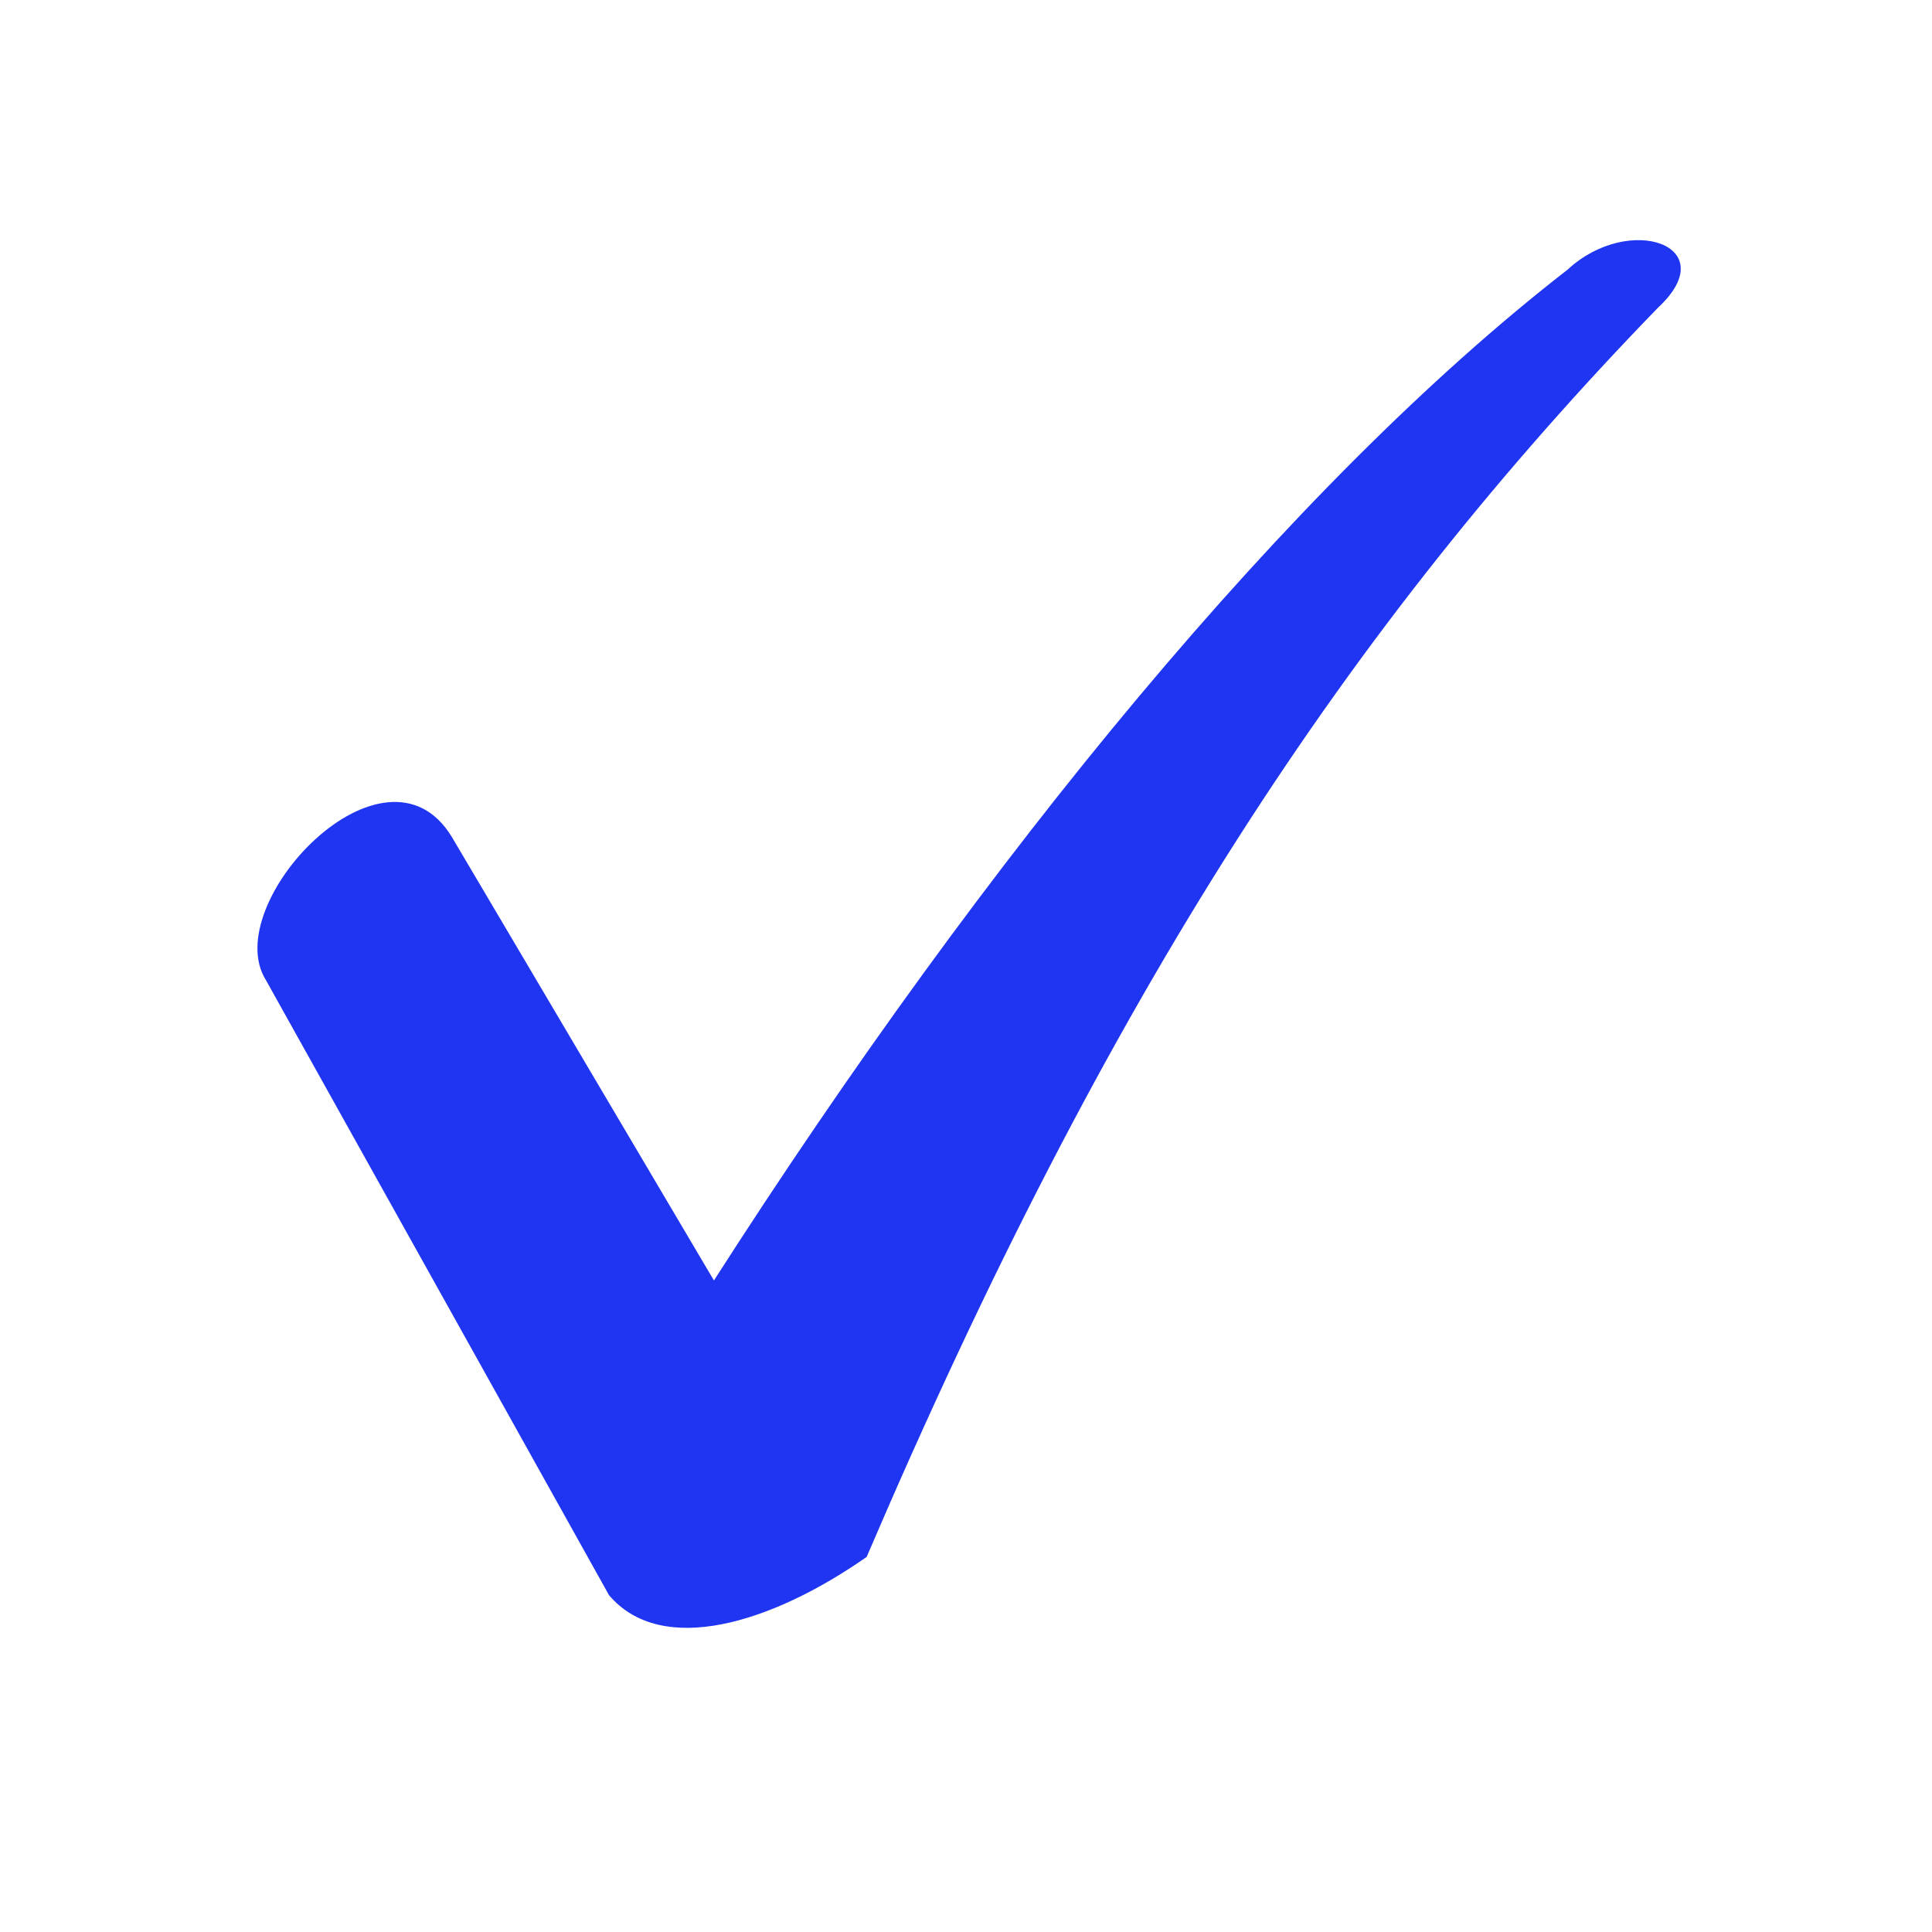
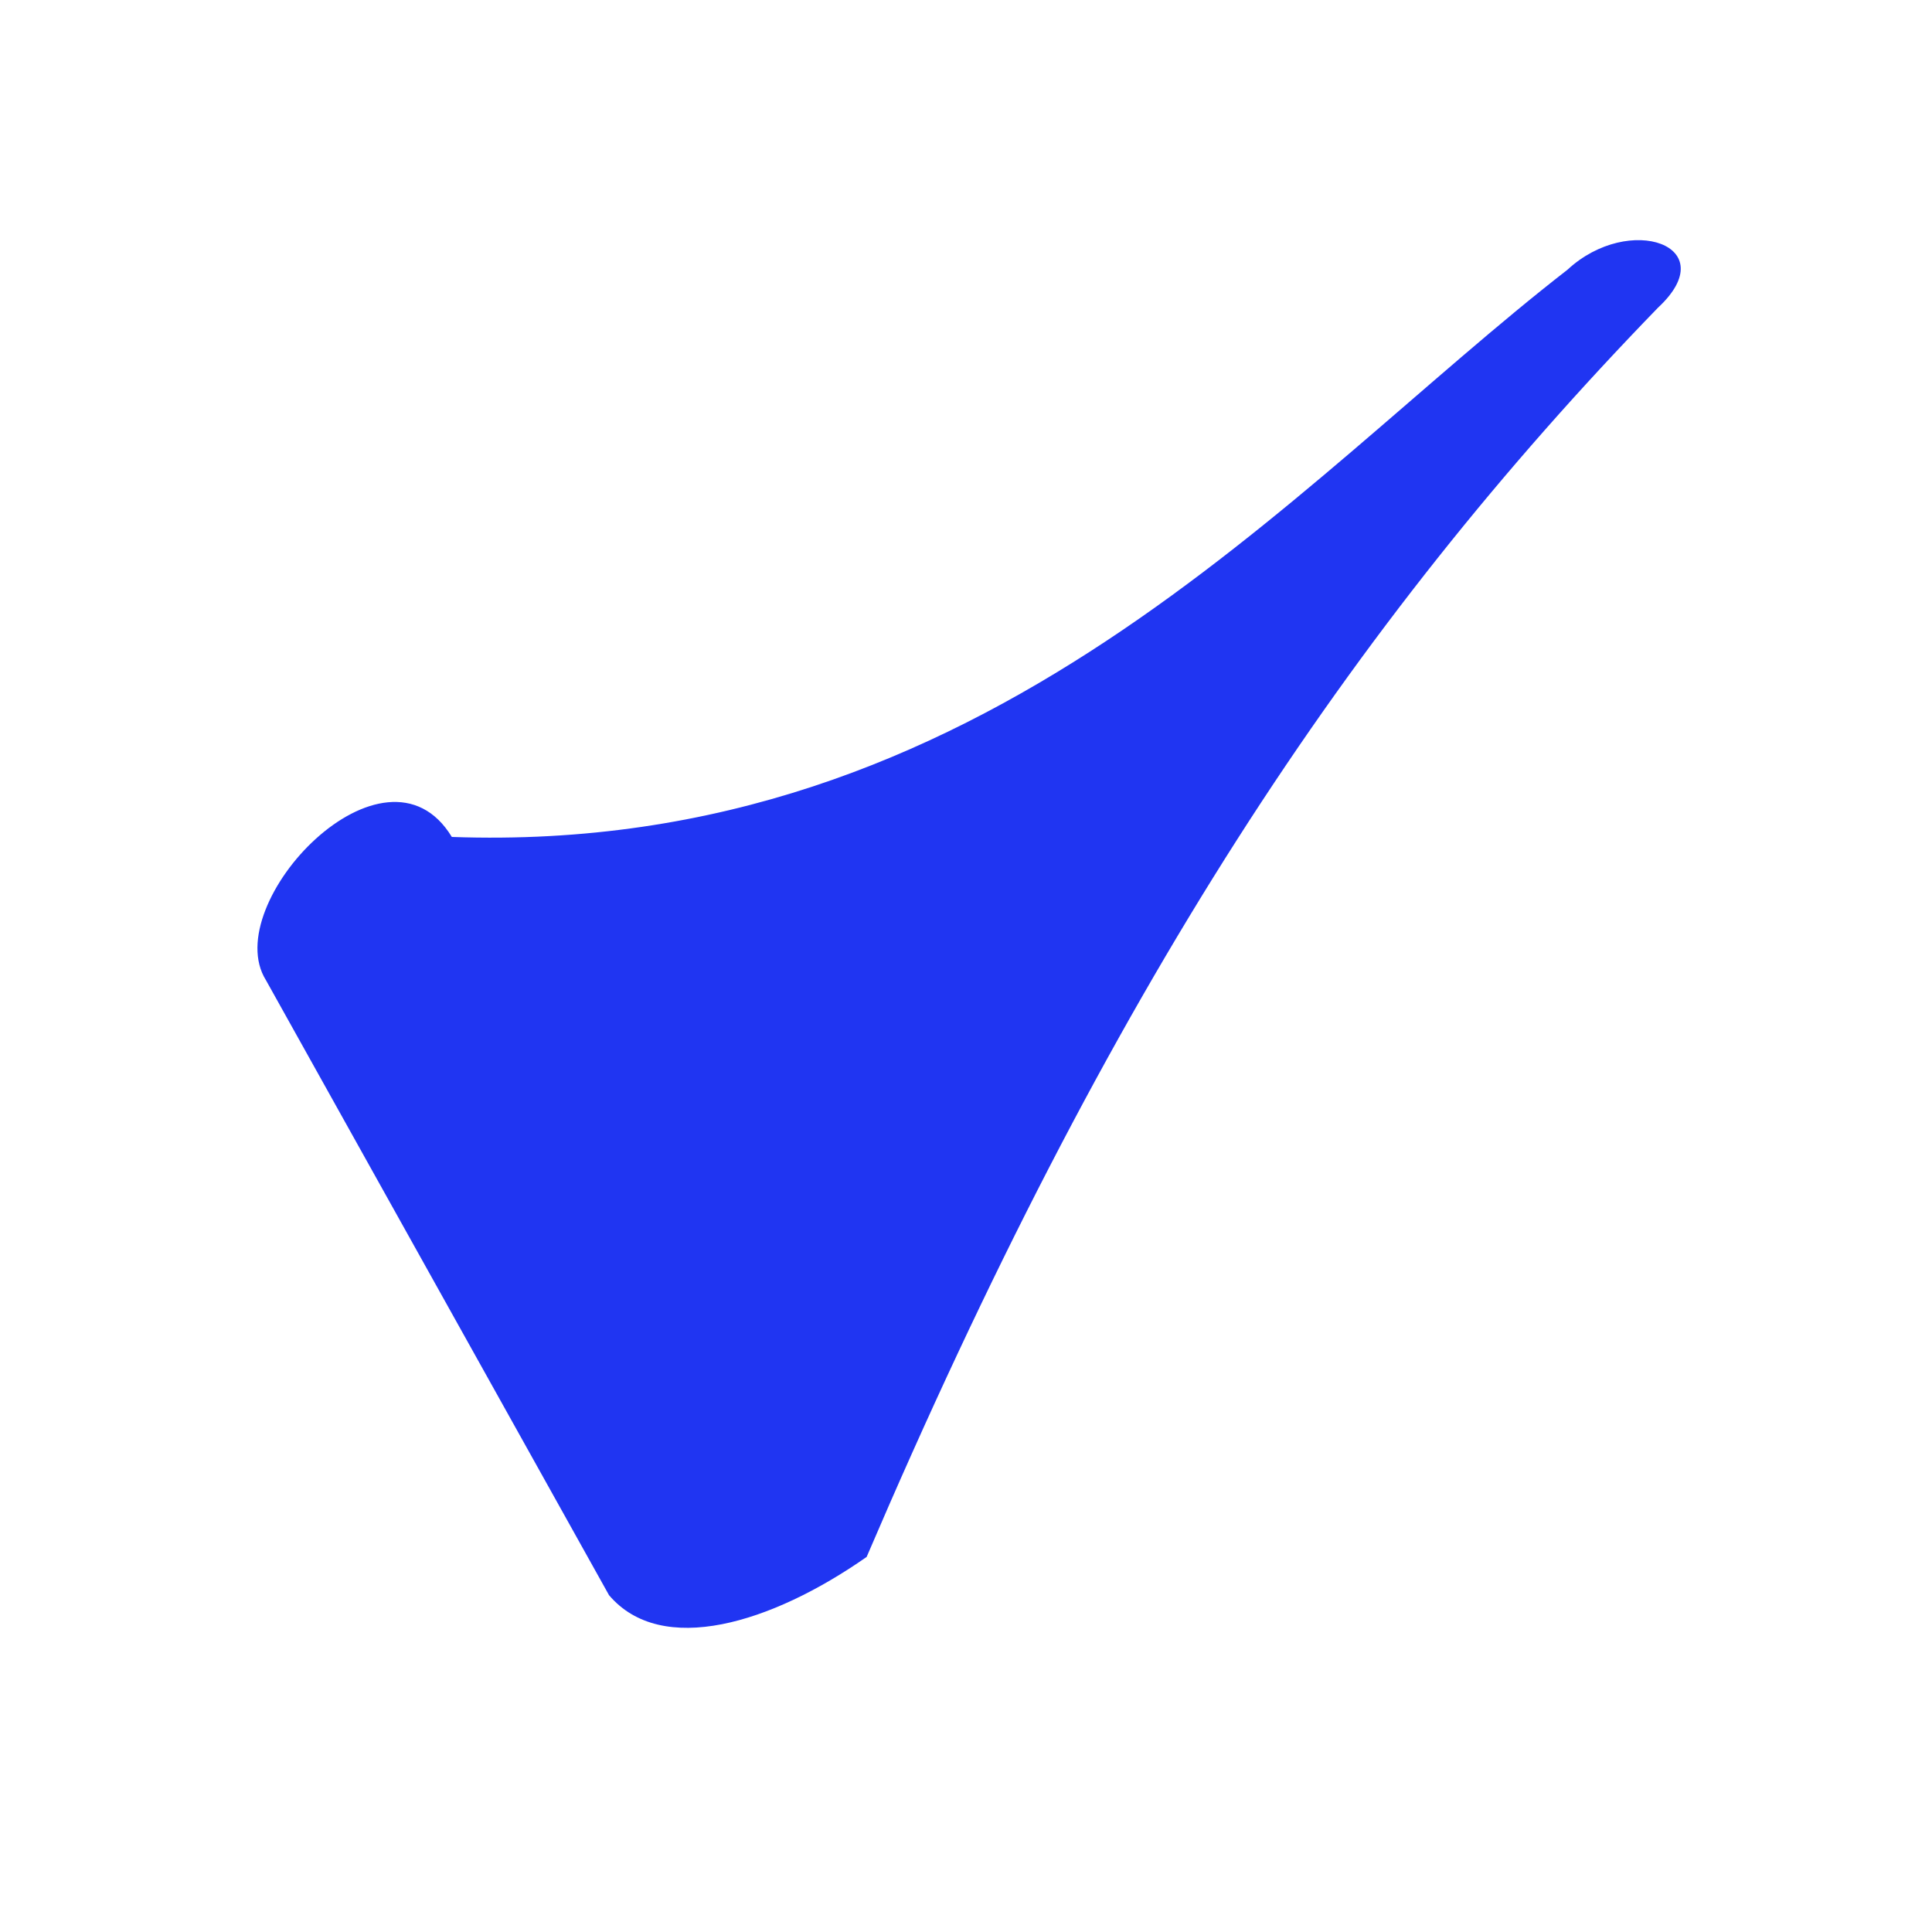
<svg xmlns="http://www.w3.org/2000/svg" width="40" zoomAndPan="magnify" viewBox="0 0 30 30" height="40" preserveAspectRatio="xMidYMid meet">
  <defs>
    <clipPath id="9361156383">
      <path d="M 9.484 20.281 L 13.113 20.281 L 13.113 23.91 L 9.484 23.91 Z M 9.484 20.281 " clip-rule="nonzero" />
    </clipPath>
    <clipPath id="4571b4da85">
      <path d="M 0.484 0.281 L 4.113 0.281 L 4.113 3.91 L 0.484 3.91 Z M 0.484 0.281 " clip-rule="nonzero" />
    </clipPath>
    <clipPath id="f0c2792d44">
-       <rect x="0" width="5" y="0" height="4" />
-     </clipPath>
+       </clipPath>
    <clipPath id="38b3823972">
      <path d="M 3.387 3.297 L 26.613 3.297 L 26.613 25.797 L 3.387 25.797 Z M 3.387 3.297 " clip-rule="nonzero" />
    </clipPath>
  </defs>
  <g clip-path="url(#9361156383)">
    <g transform="matrix(1, 0, 0, 1, 9, 20)">
      <g clip-path="url(#f0c2792d44)">
        <g clip-path="url(#4571b4da85)">
          <path fill="#2035f2" d="M 0.484 0.281 L 4.113 0.281 L 4.113 3.91 L 0.484 3.91 Z M 0.484 0.281 " fill-opacity="1" fill-rule="nonzero" />
        </g>
      </g>
    </g>
  </g>
  <g clip-path="url(#38b3823972)">
-     <path fill="#2035f2" d="M 7.016 12.996 L 11.086 19.883 C 15.309 13.293 20.047 7.52 24.34 4.188 C 25.301 3.297 26.781 3.816 25.746 4.777 C 20.934 9.738 17.23 15.367 13.457 24.176 C 11.977 25.211 10.273 25.73 9.457 24.77 L 4.129 15.219 C 3.387 14.031 5.98 11.293 7.016 12.996 Z M 7.016 12.996 " fill-opacity="1" fill-rule="nonzero" />
+     <path fill="#2035f2" d="M 7.016 12.996 C 15.309 13.293 20.047 7.52 24.34 4.188 C 25.301 3.297 26.781 3.816 25.746 4.777 C 20.934 9.738 17.23 15.367 13.457 24.176 C 11.977 25.211 10.273 25.73 9.457 24.77 L 4.129 15.219 C 3.387 14.031 5.98 11.293 7.016 12.996 Z M 7.016 12.996 " fill-opacity="1" fill-rule="nonzero" />
  </g>
</svg>